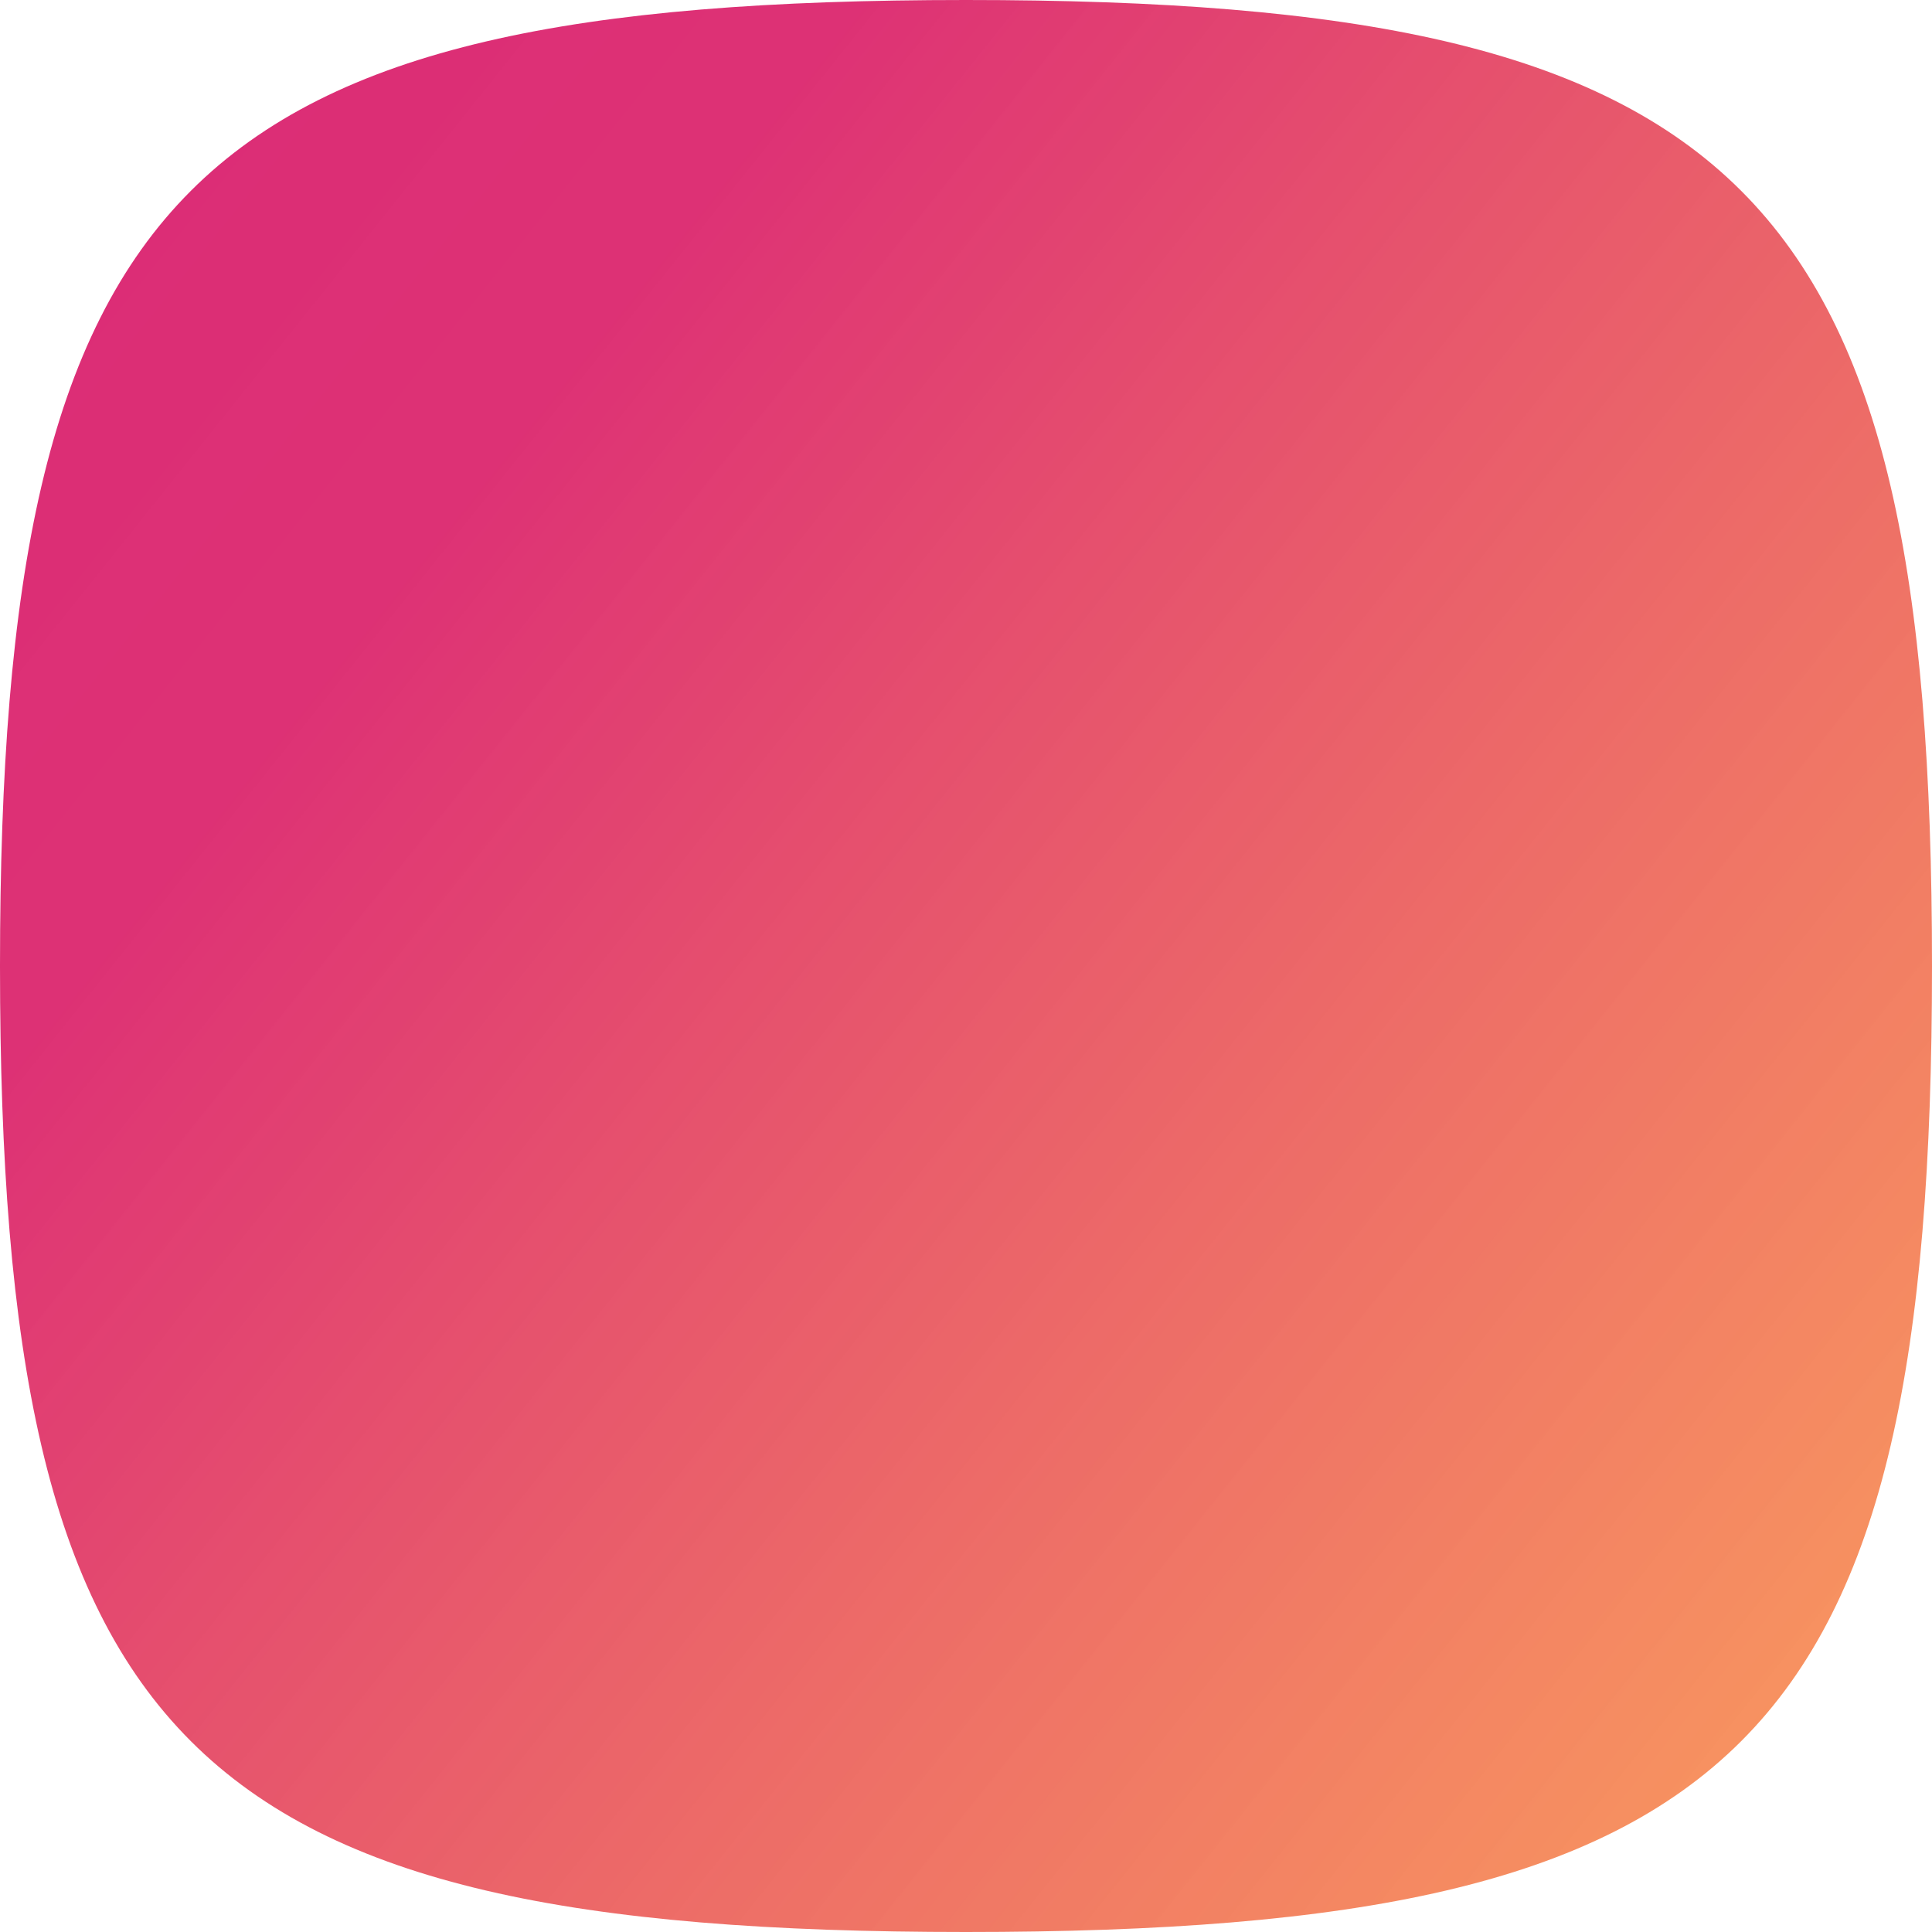
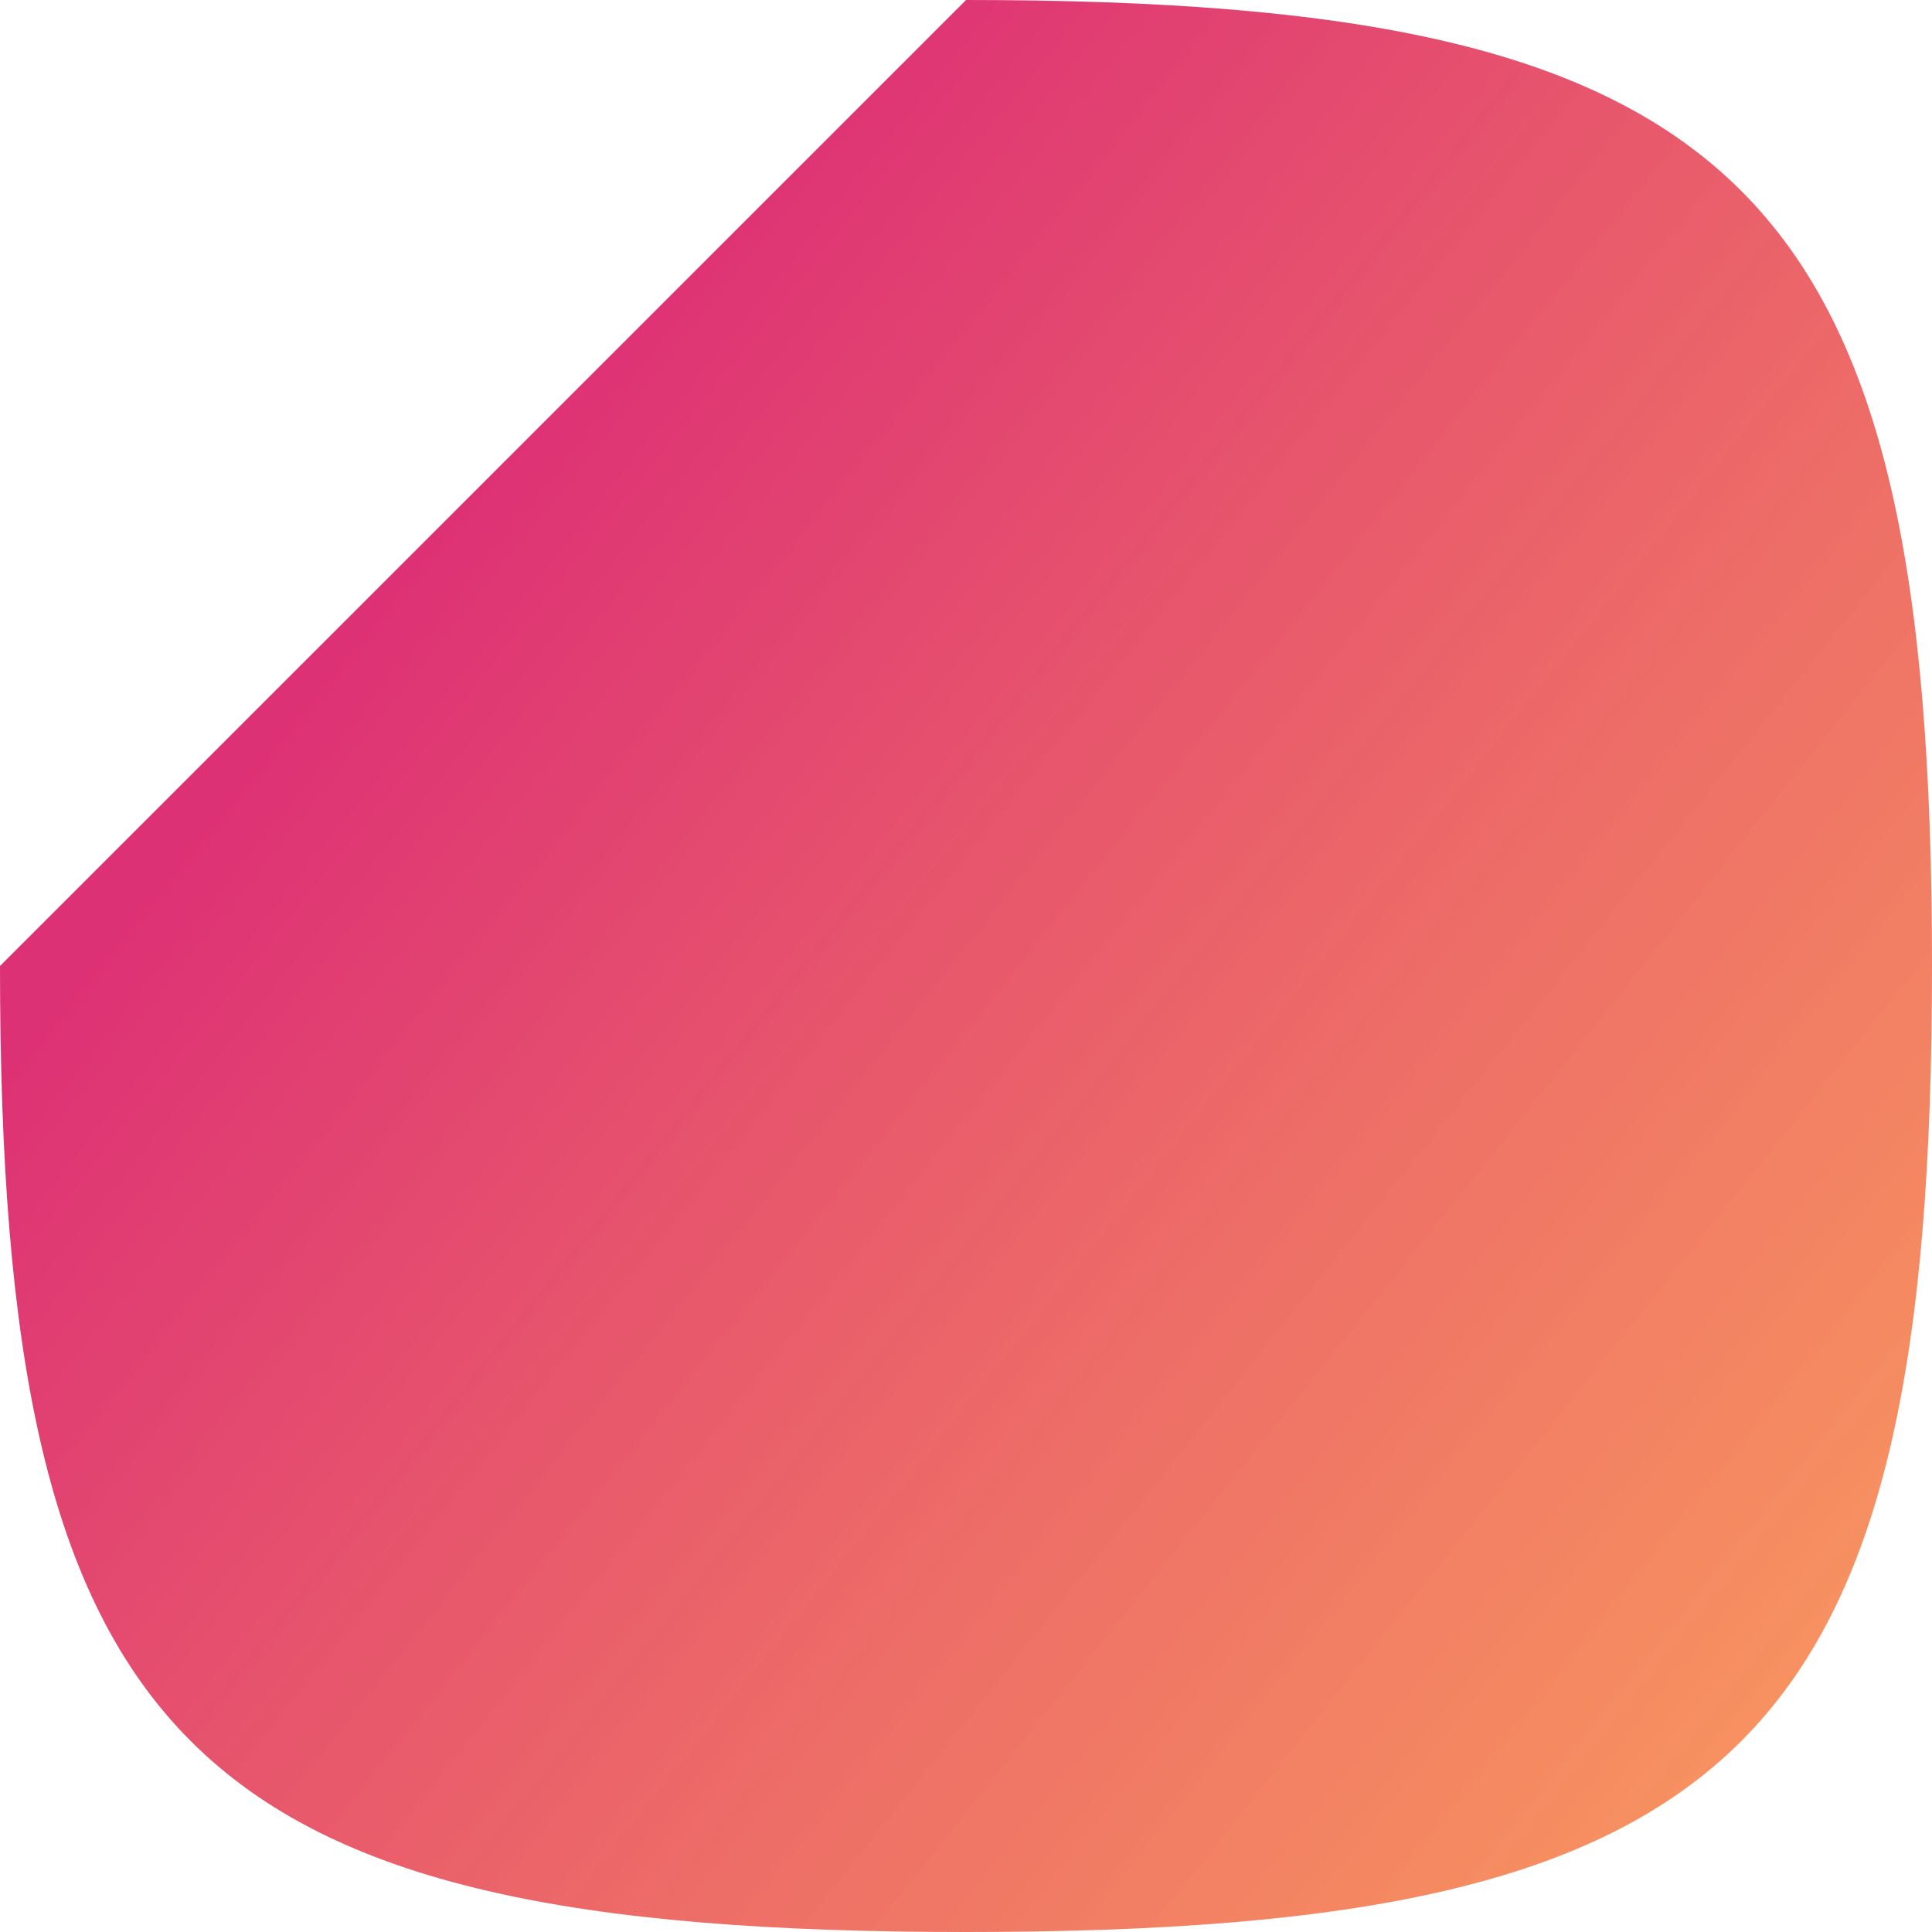
<svg xmlns="http://www.w3.org/2000/svg" width="63" height="63" viewBox="0 0 63 63" fill="none">
-   <path d="M0 31.5C0 56.906 6.096 63 31.5 63C56.906 63 63 56.906 63 31.502C63 6.094 56.906 0 31.502 0C6.094 0 0 6.096 0 31.5Z" fill="url(#paint0_linear_611_1469)" />
+   <path d="M0 31.5C0 56.906 6.096 63 31.5 63C56.906 63 63 56.906 63 31.502C63 6.094 56.906 0 31.502 0Z" fill="url(#paint0_linear_611_1469)" />
  <defs>
    <linearGradient id="paint0_linear_611_1469" x1="-18.431" y1="-2.177" x2="76.574" y2="73.725" gradientUnits="userSpaceOnUse">
      <stop offset="0.044" stop-color="#DB2777" />
      <stop offset="0.312" stop-color="#DD2F73" stop-opacity="0.987" />
      <stop offset="0.821" stop-color="#F78543" stop-opacity="0.85" />
      <stop offset="1" stop-color="#F78443" />
    </linearGradient>
  </defs>
</svg>